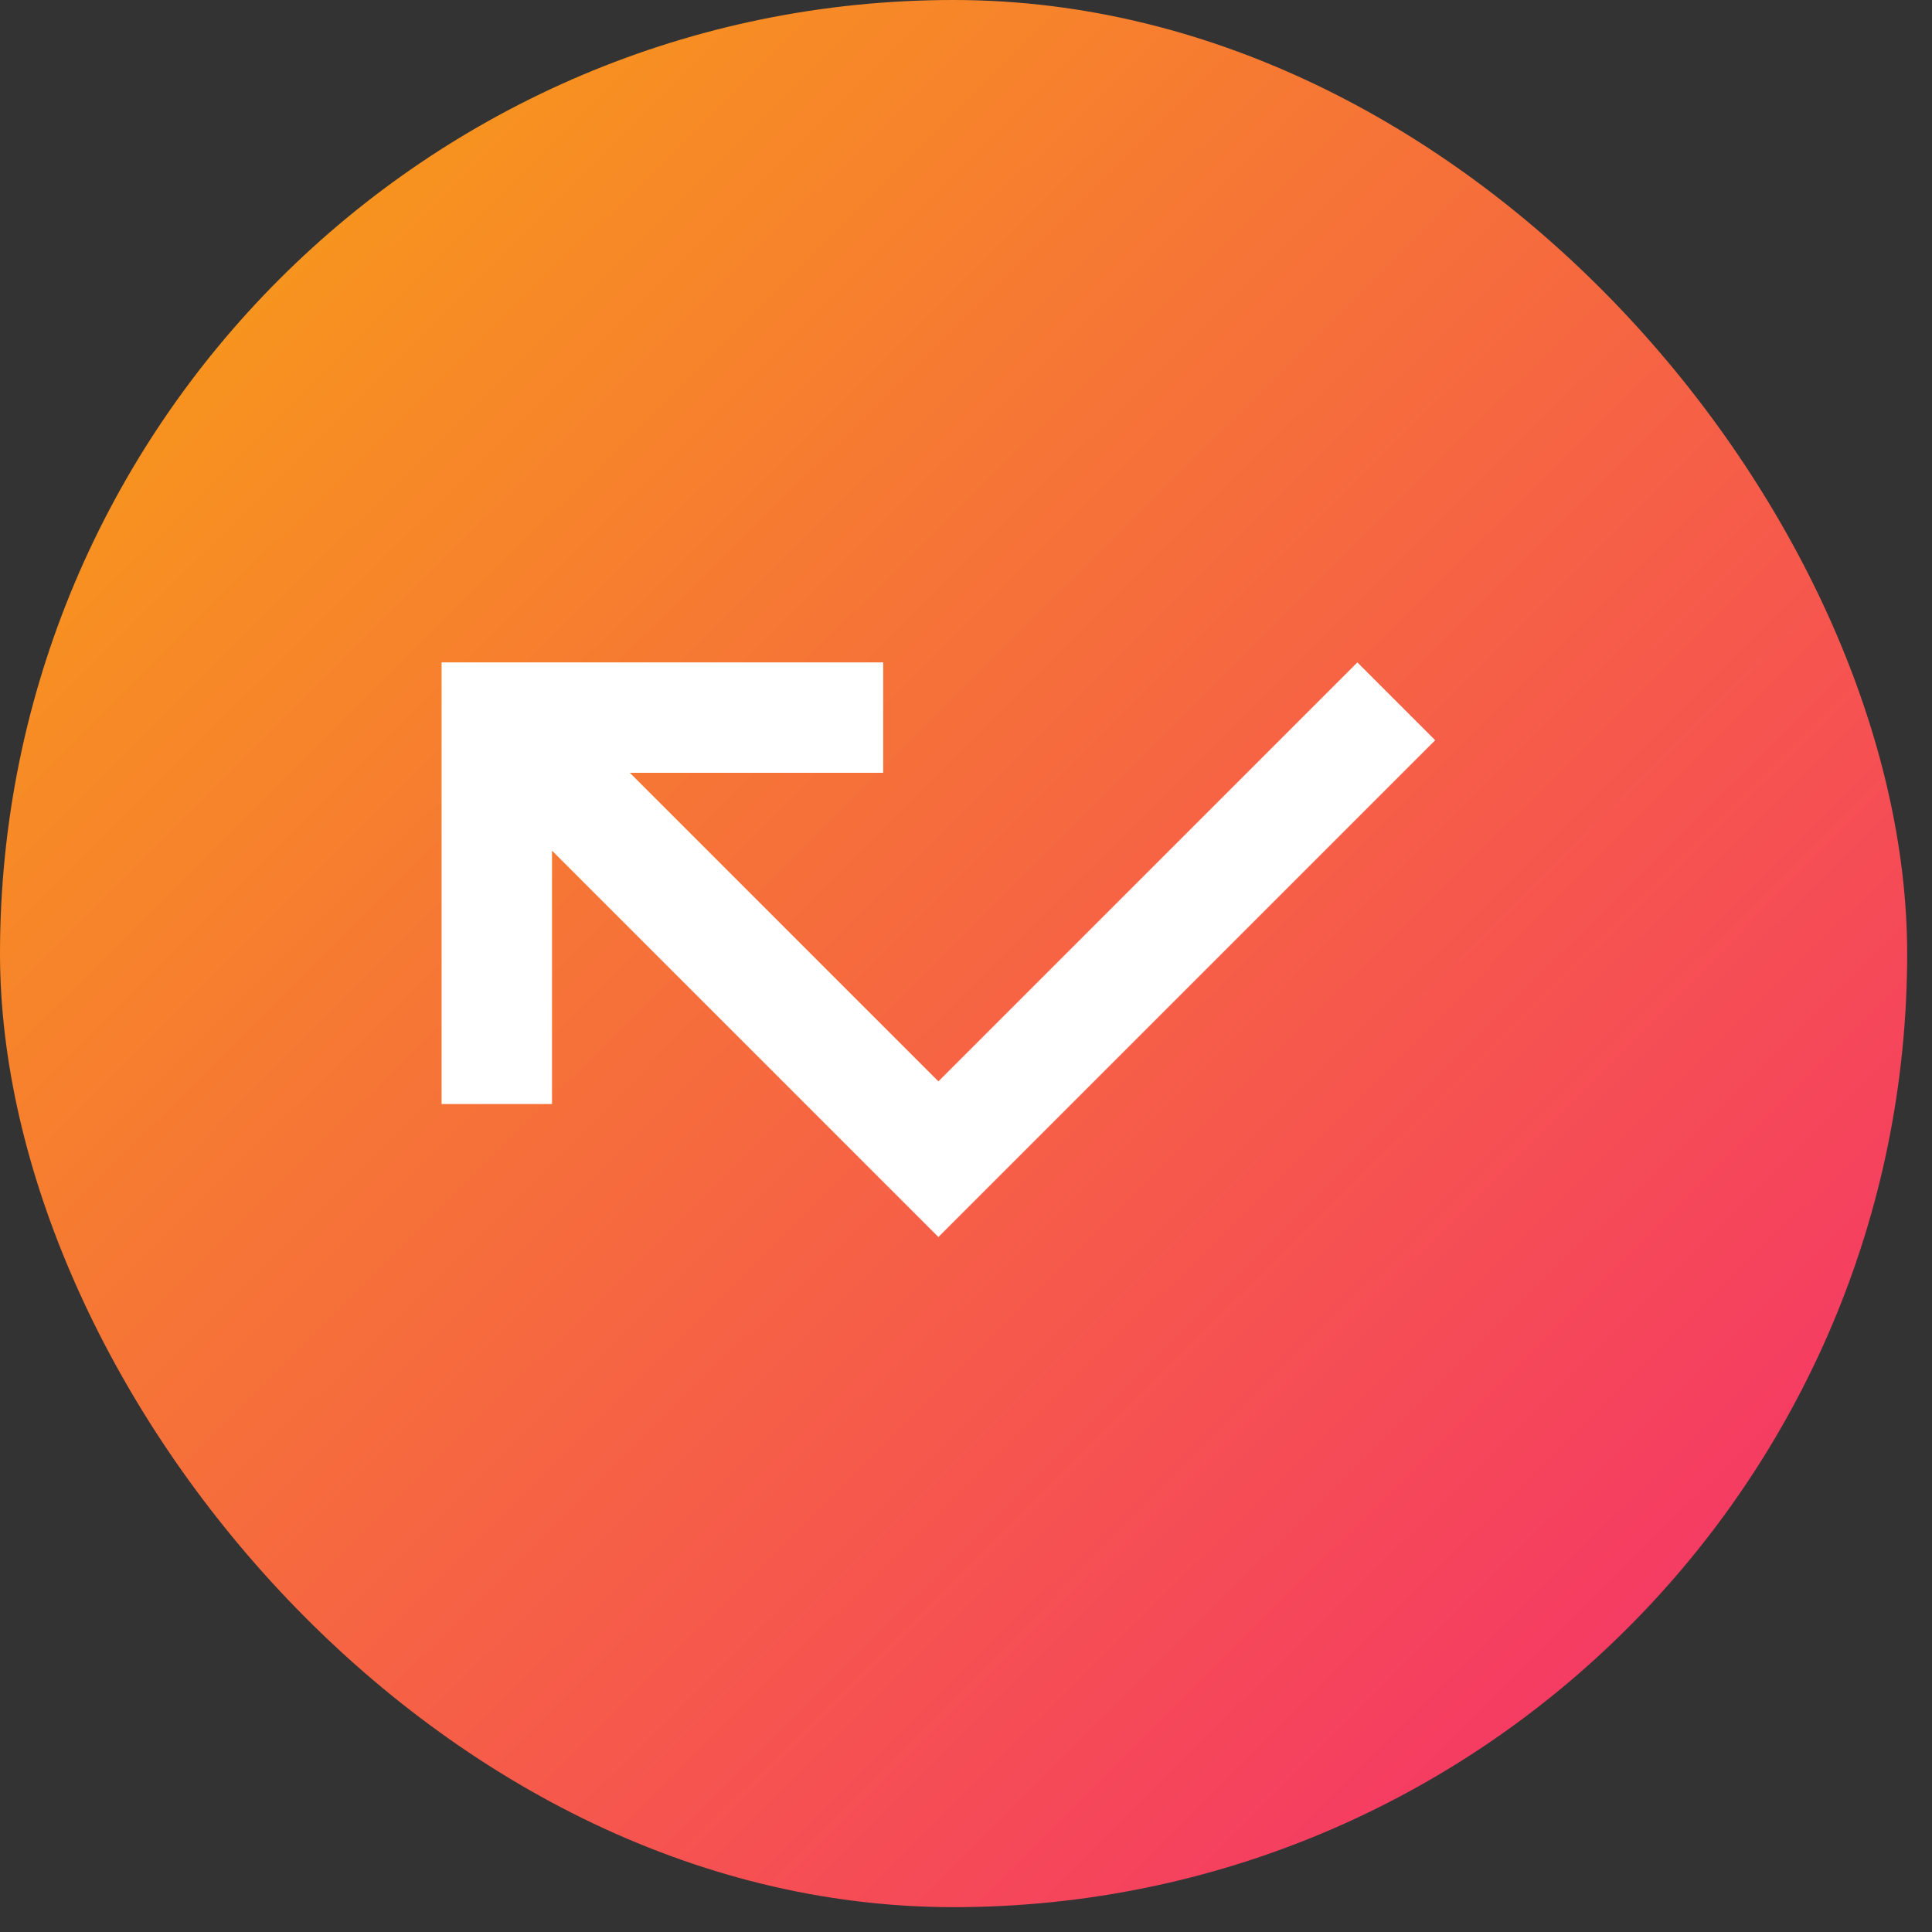
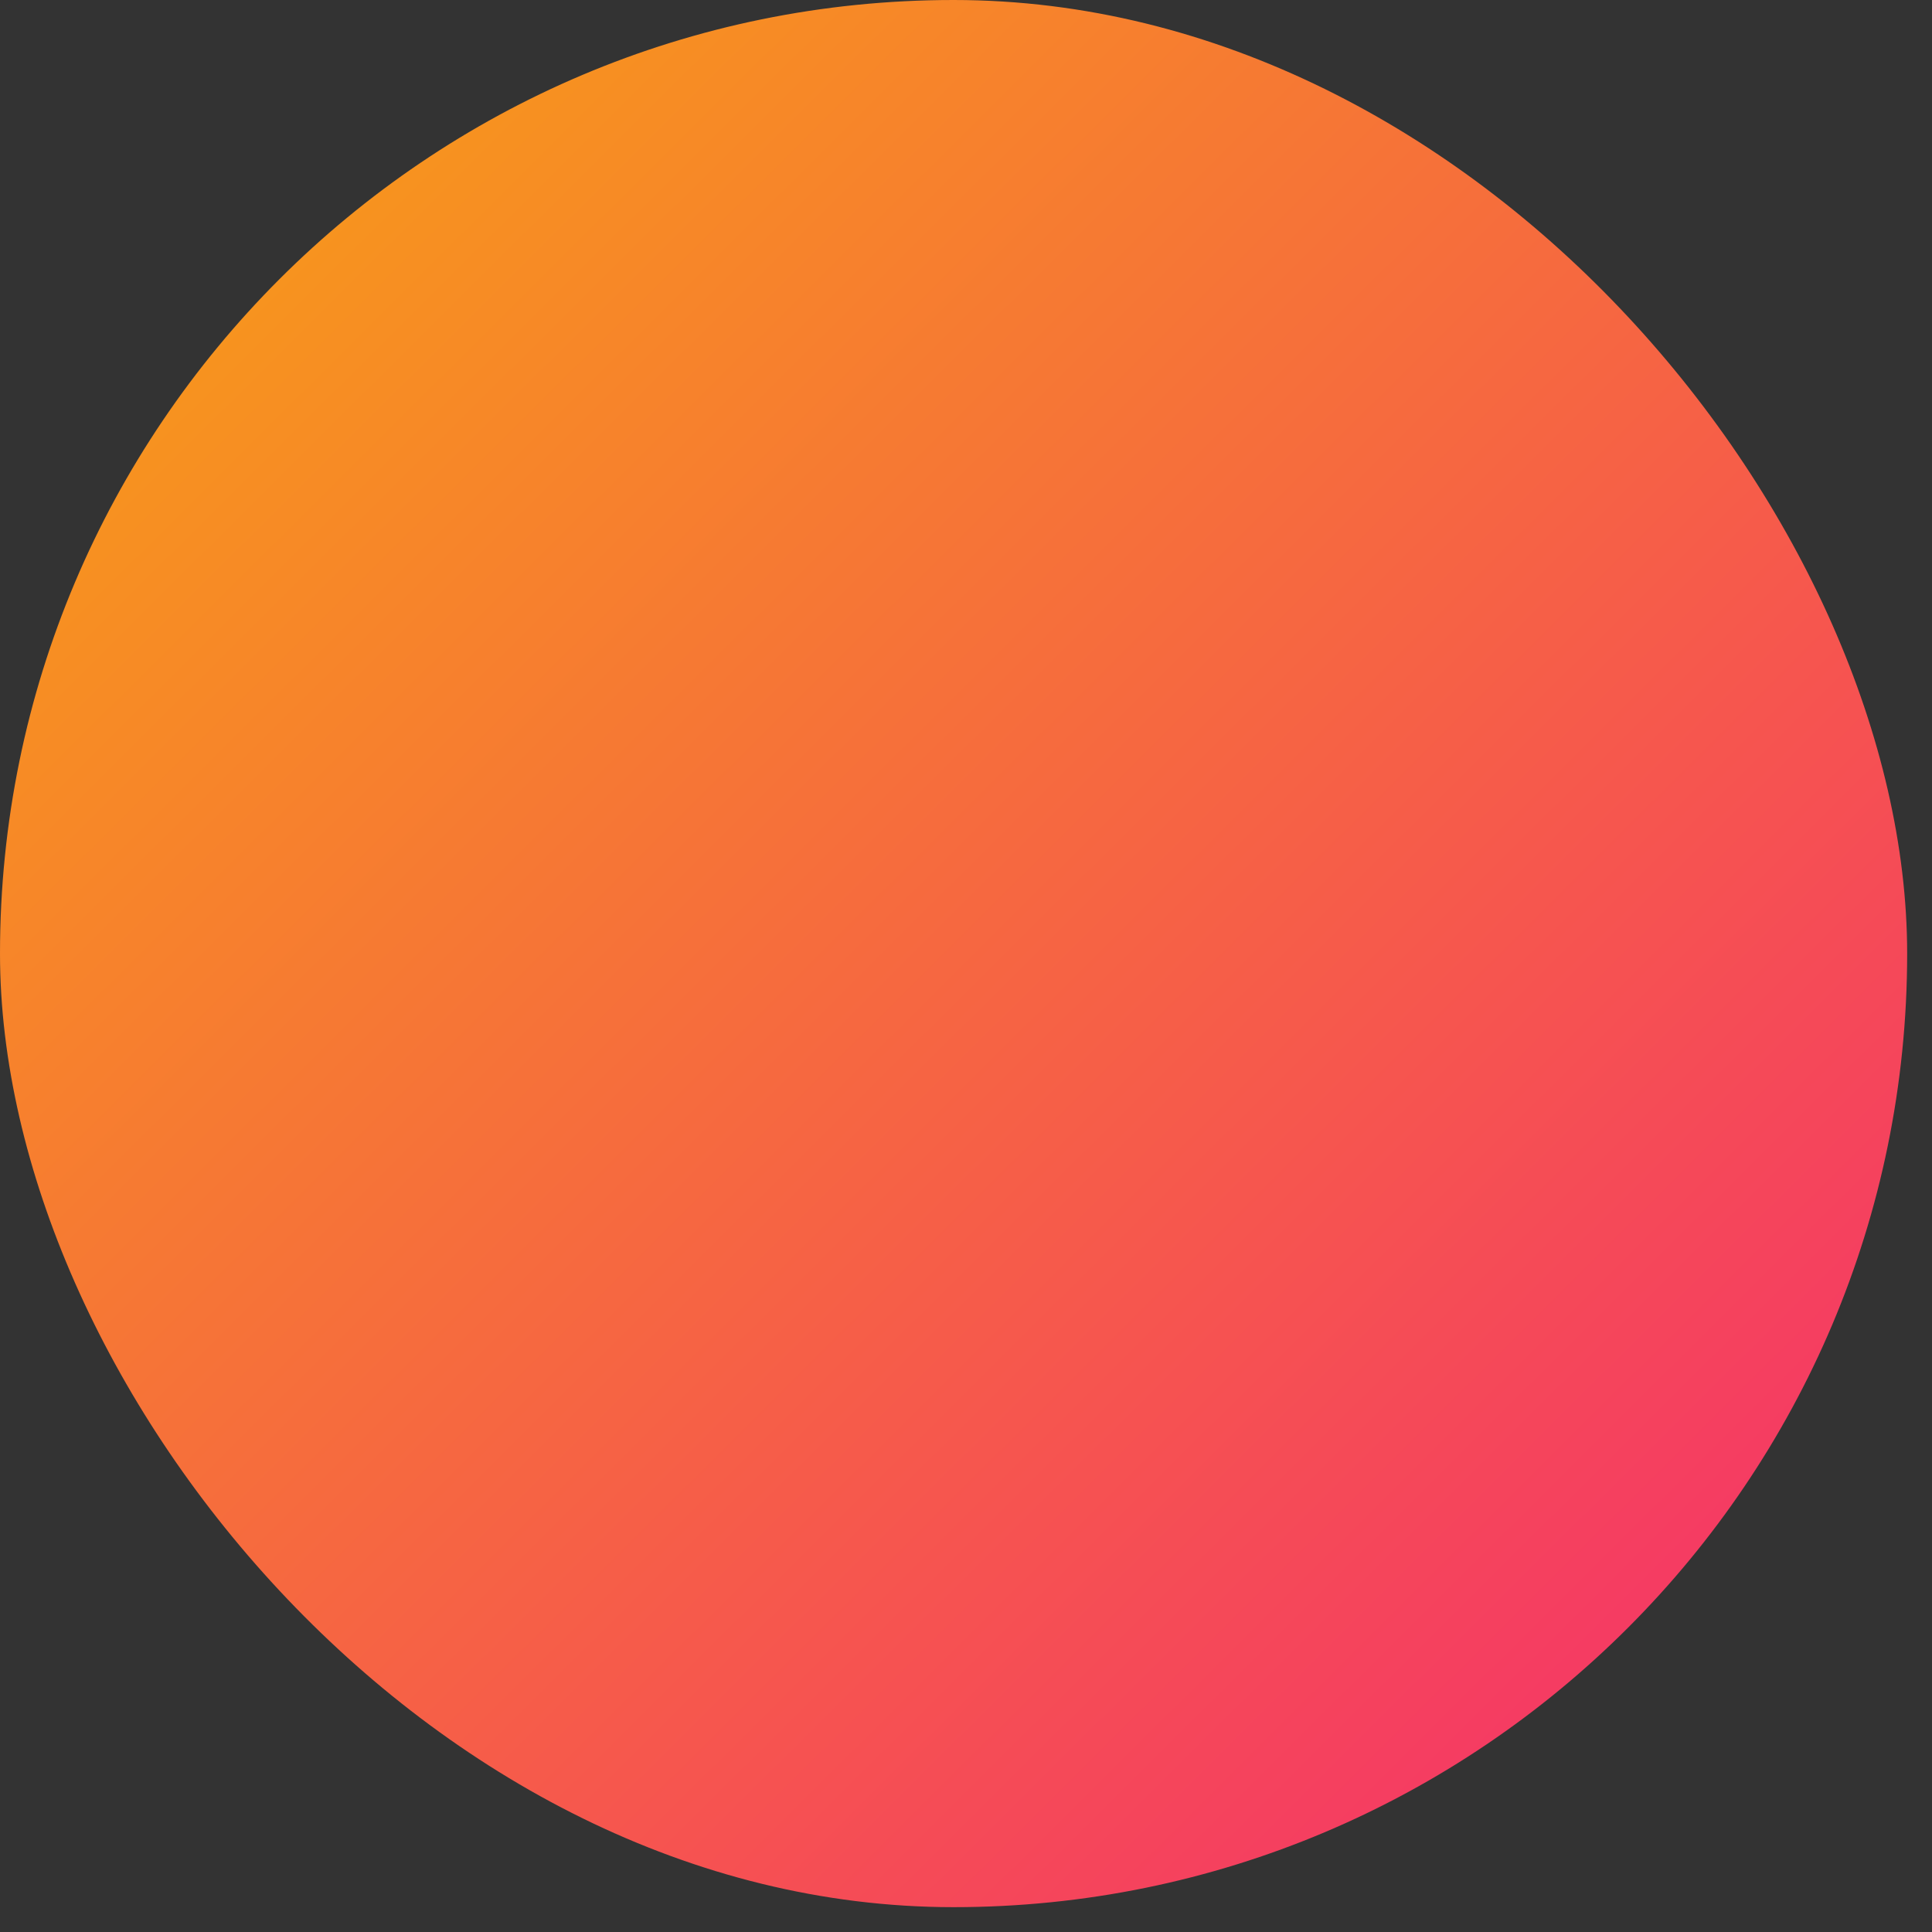
<svg xmlns="http://www.w3.org/2000/svg" width="35" height="35" viewBox="0 0 35 35" fill="none">
  <rect x="0" y="0" width="35" height="35" fill="#333333" stroke="none" />
  <rect width="34.55" height="34.55" rx="17.275" fill="url(#paint0_linear_17251_1808)" />
-   <path d="M24.59 12L17 19.59L11.41 14H16V12H8V20H10V15.41L17 22.41L26 13.41L24.59 12Z" fill="white" />
  <defs>
    <linearGradient id="paint0_linear_17251_1808" x1="3.825" y1="5.676" x2="29.738" y2="31.712" gradientUnits="userSpaceOnUse">
      <stop stop-color="#F7941E" />
      <stop offset="1" stop-color="#F53766" />
    </linearGradient>
  </defs>
</svg>